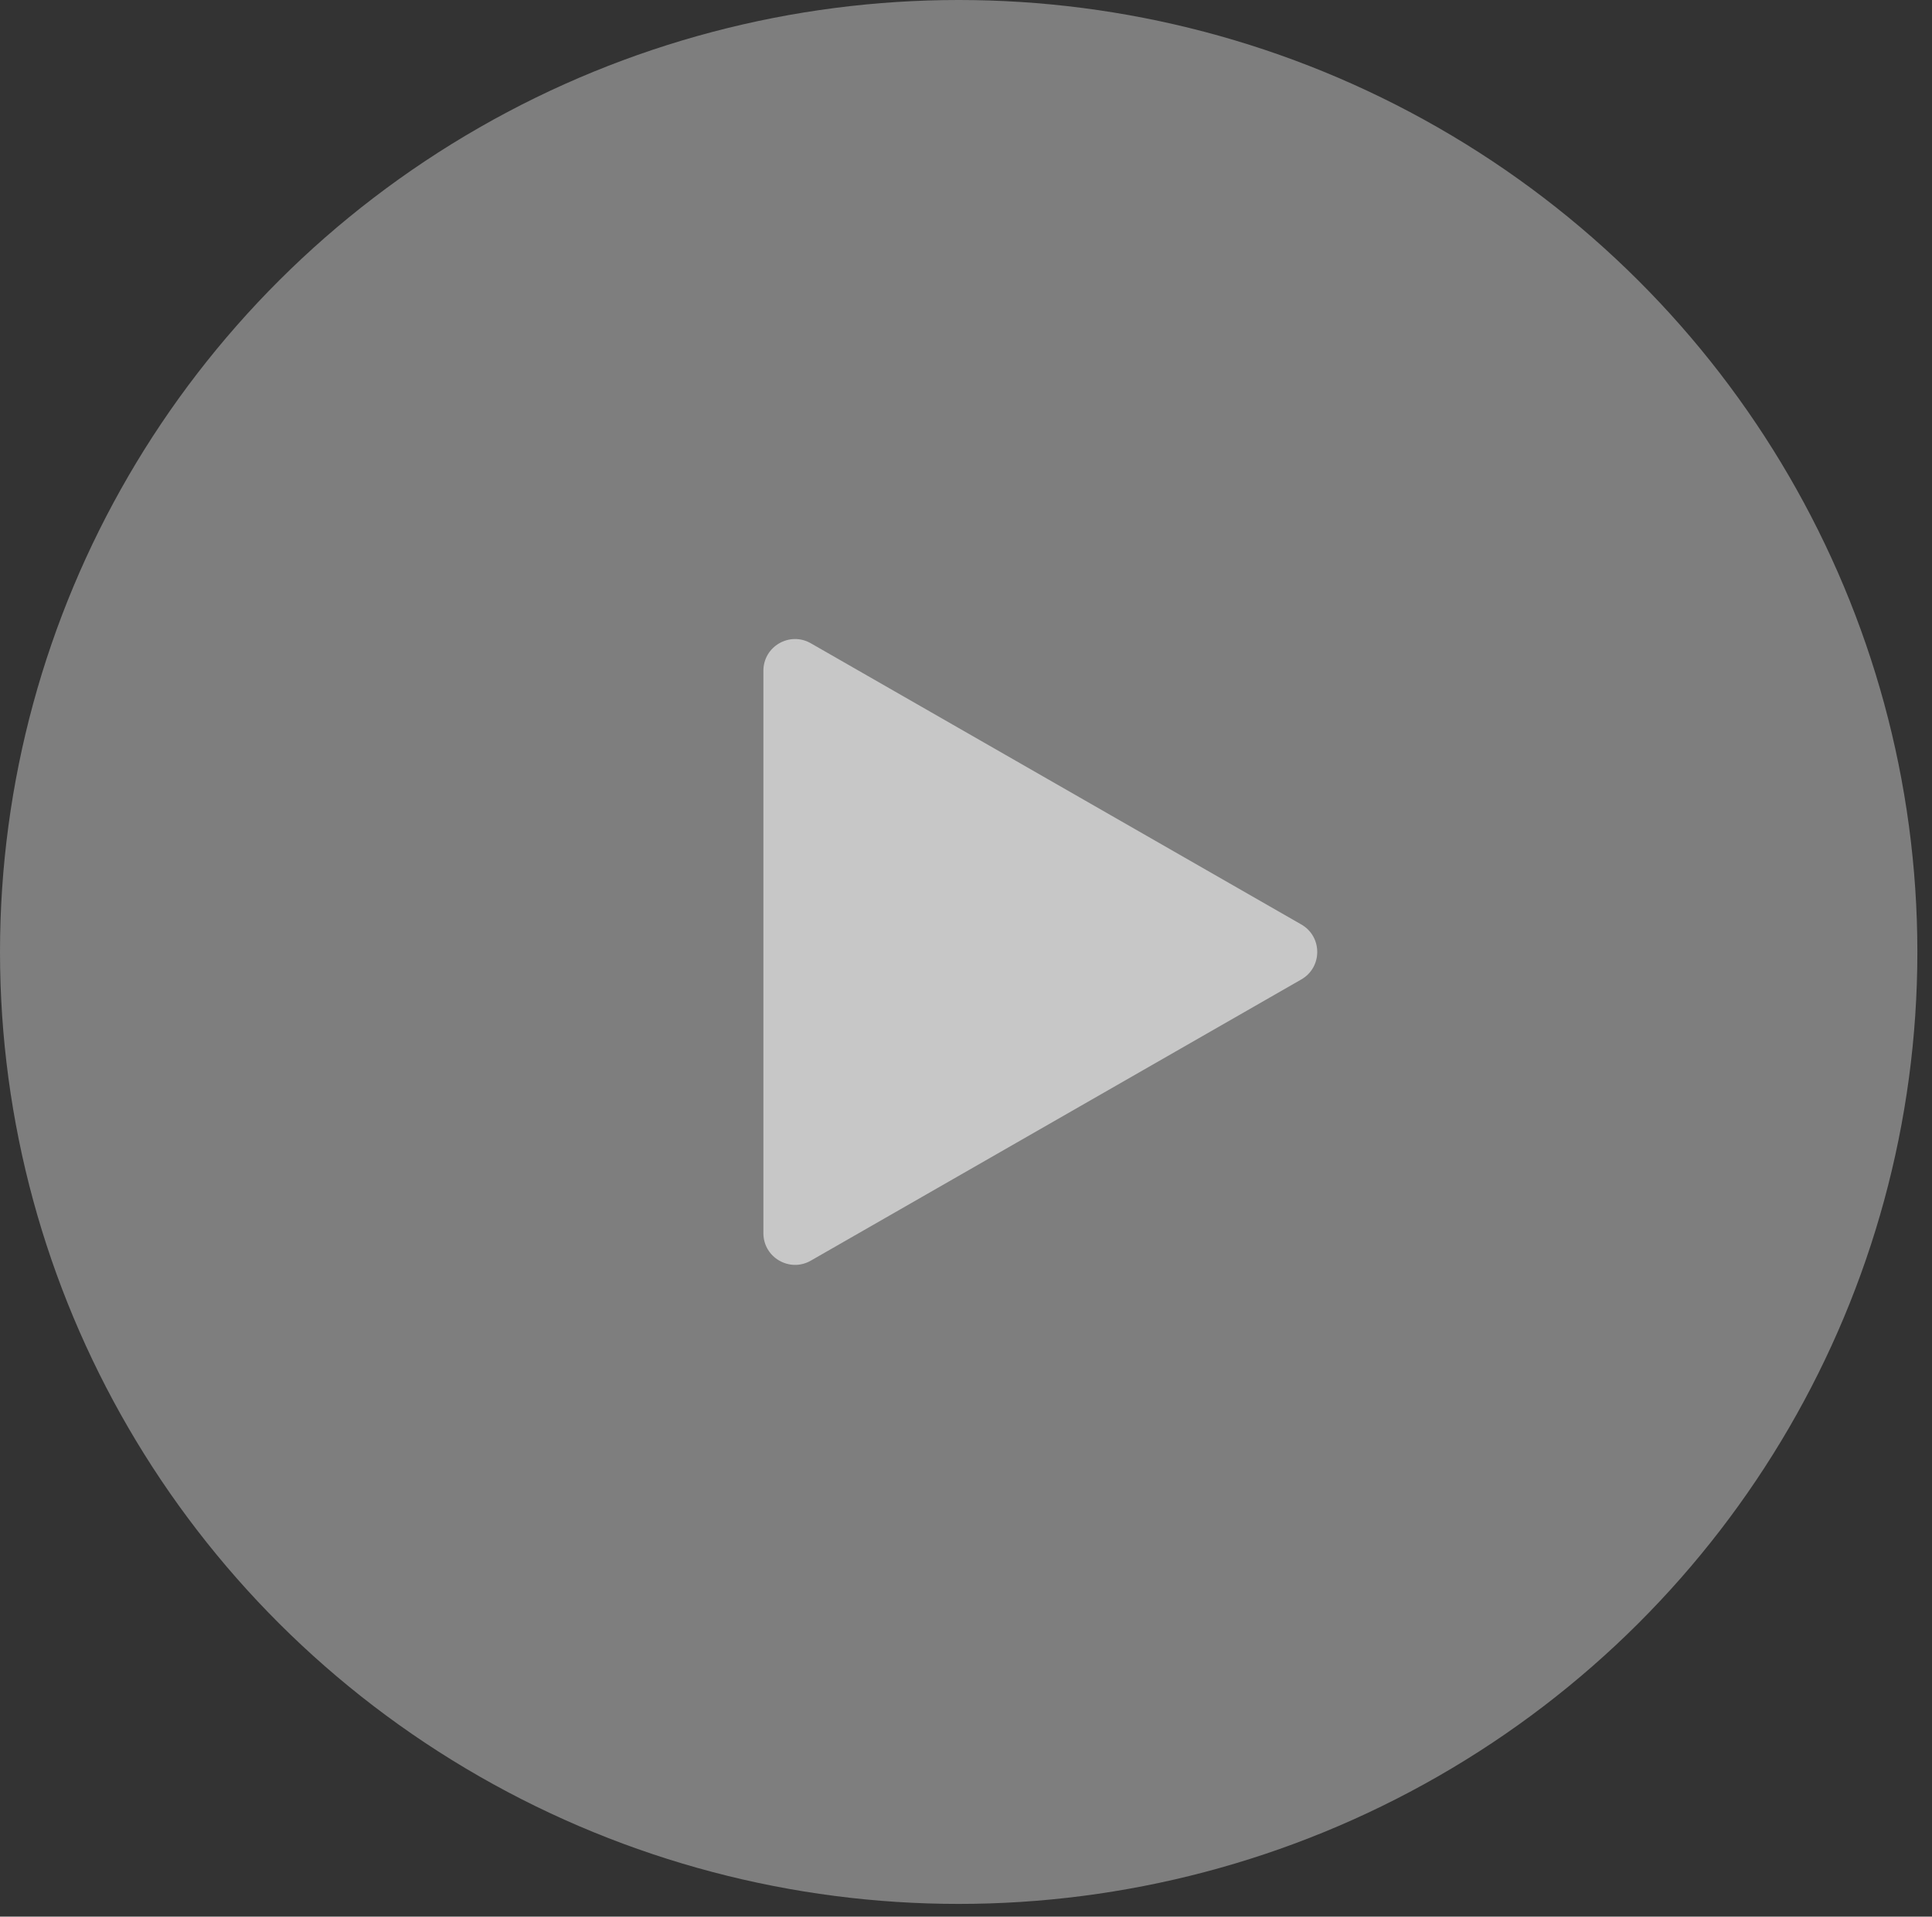
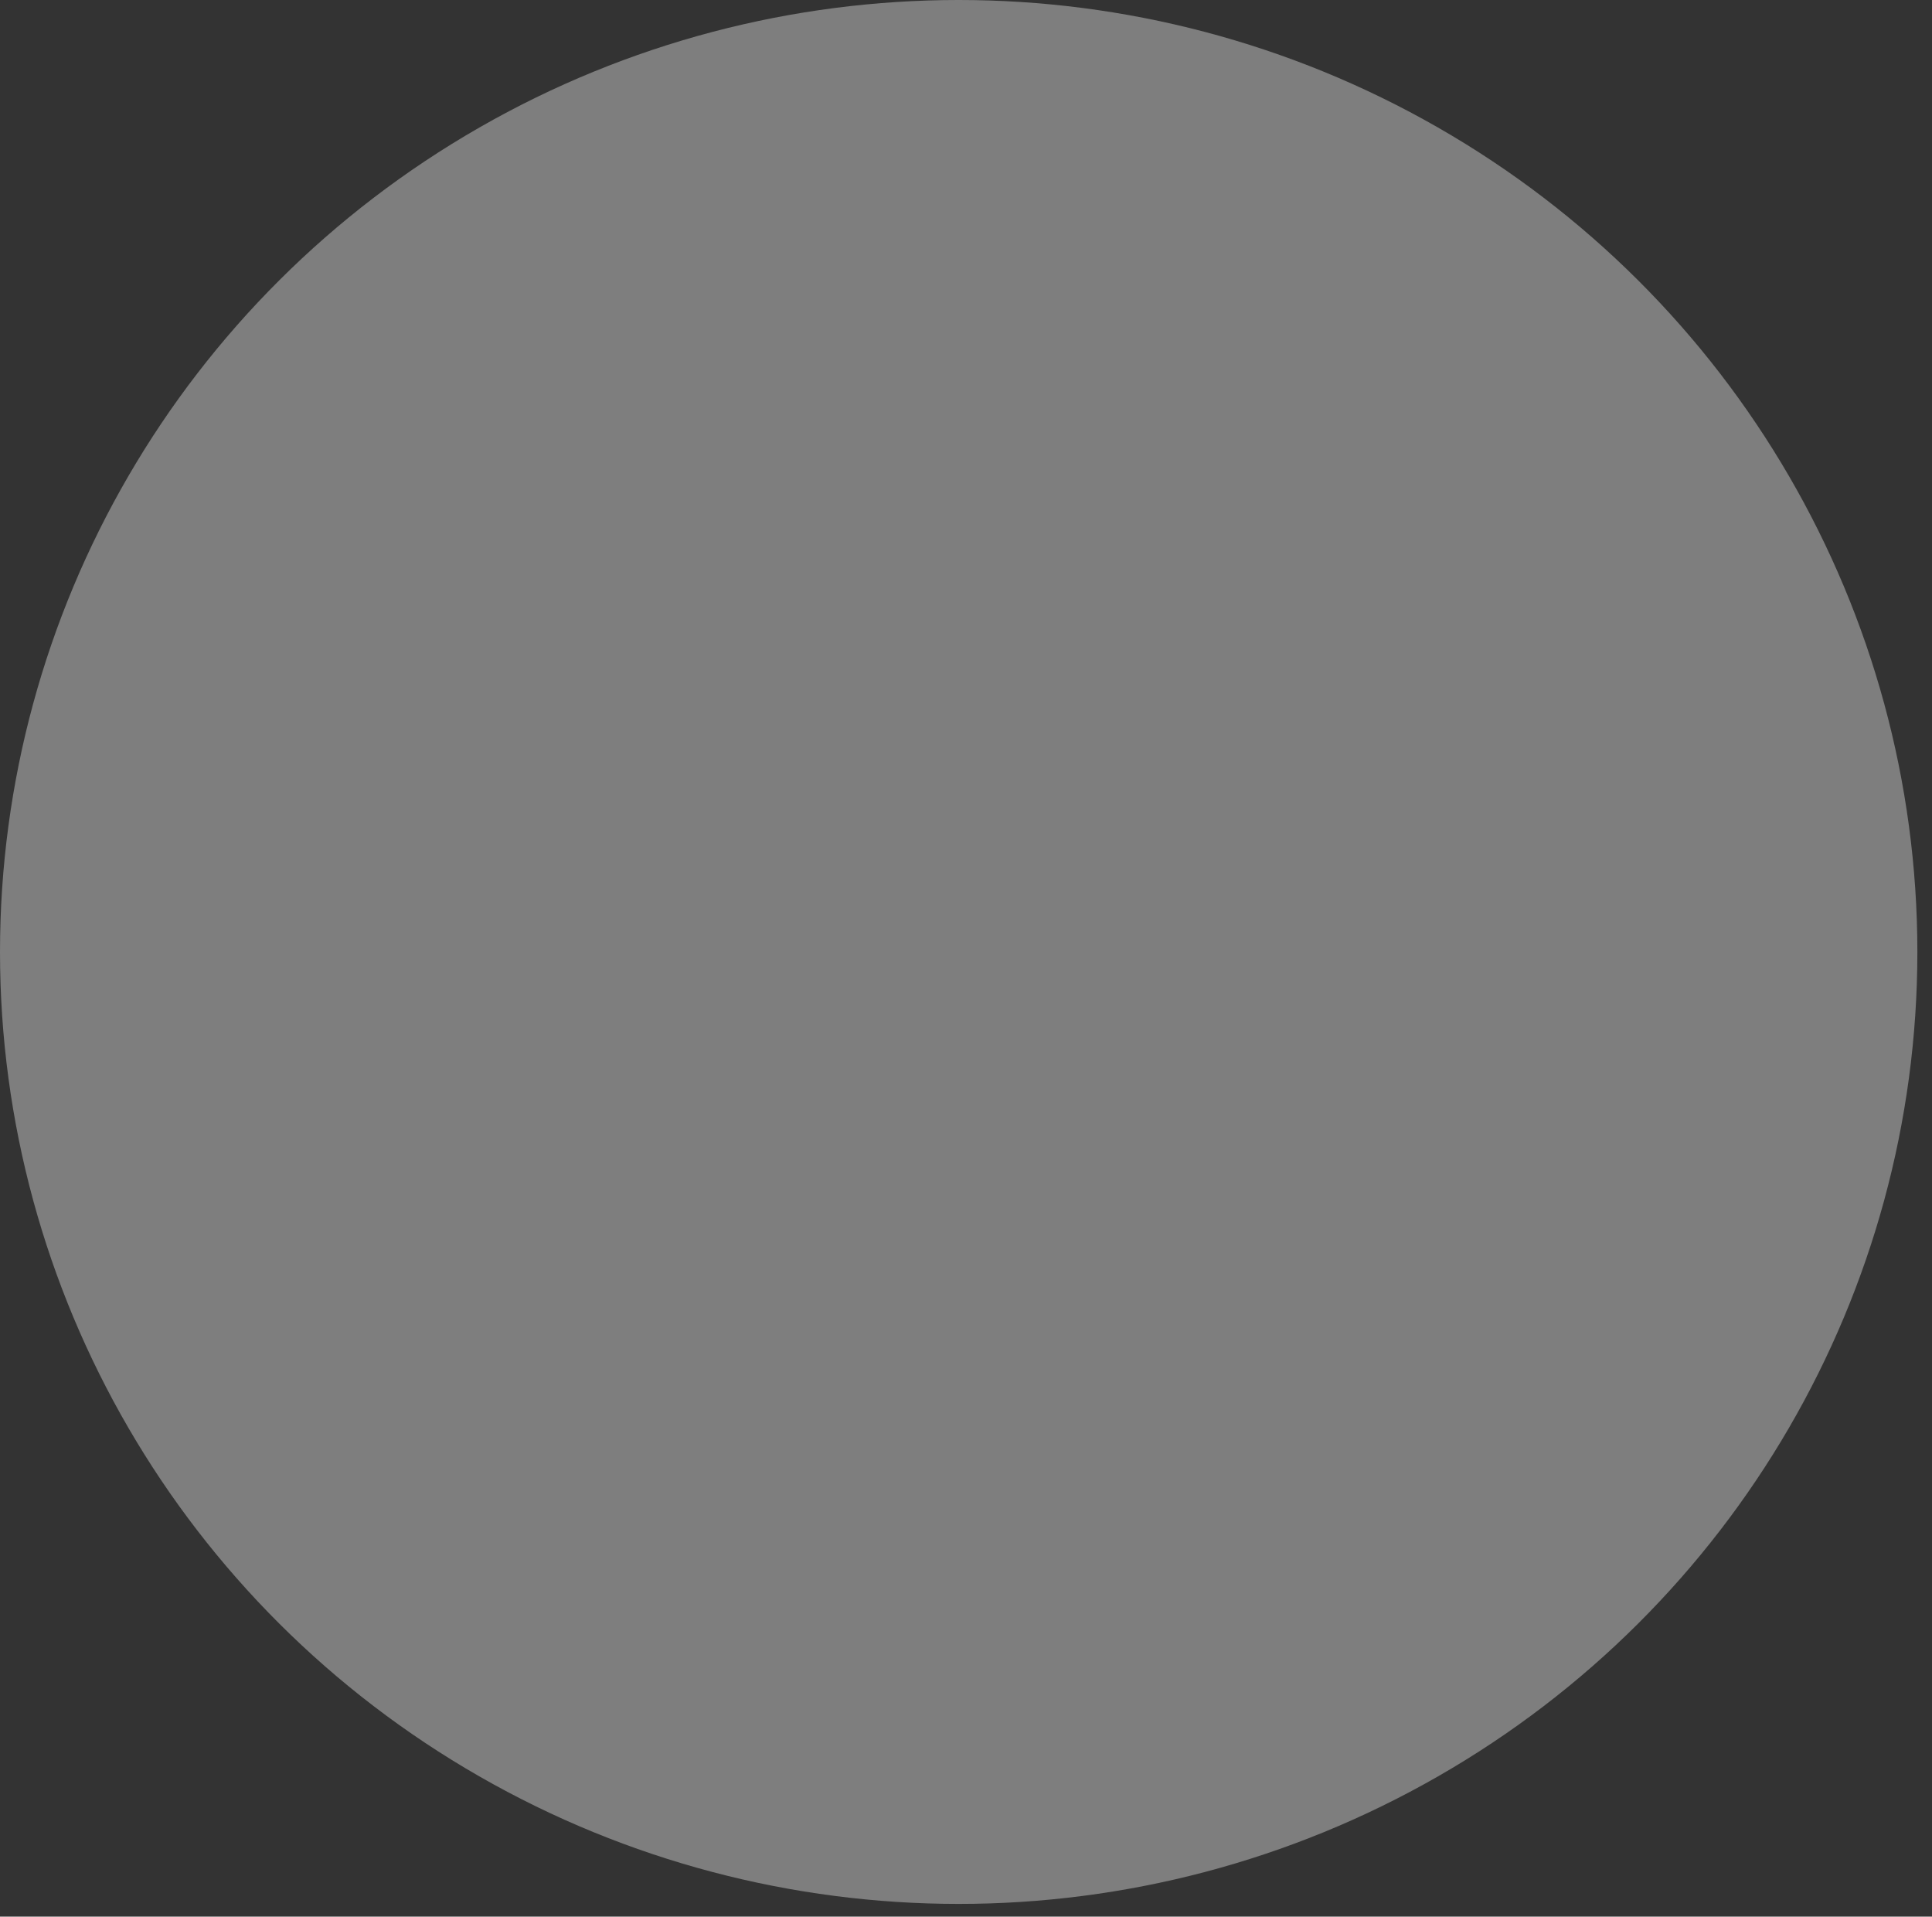
<svg xmlns="http://www.w3.org/2000/svg" width="122" height="121" viewBox="0 0 122 121" fill="none">
  <rect x="0" y="0" width="122" height="121" fill="#333333" stroke="none" />
  <ellipse opacity="0.4" cx="60.538" cy="60.099" rx="60.538" ry="60.099" fill="#EFEFEF" />
-   <path opacity="0.8" d="M82.174 58.364C83.515 59.132 83.515 61.066 82.174 61.834L51.201 79.587C49.867 80.351 48.206 79.389 48.206 77.852L48.206 42.346C48.206 40.809 49.867 39.847 51.201 40.611L82.174 58.364Z" fill="#D9D9D9" />
</svg>